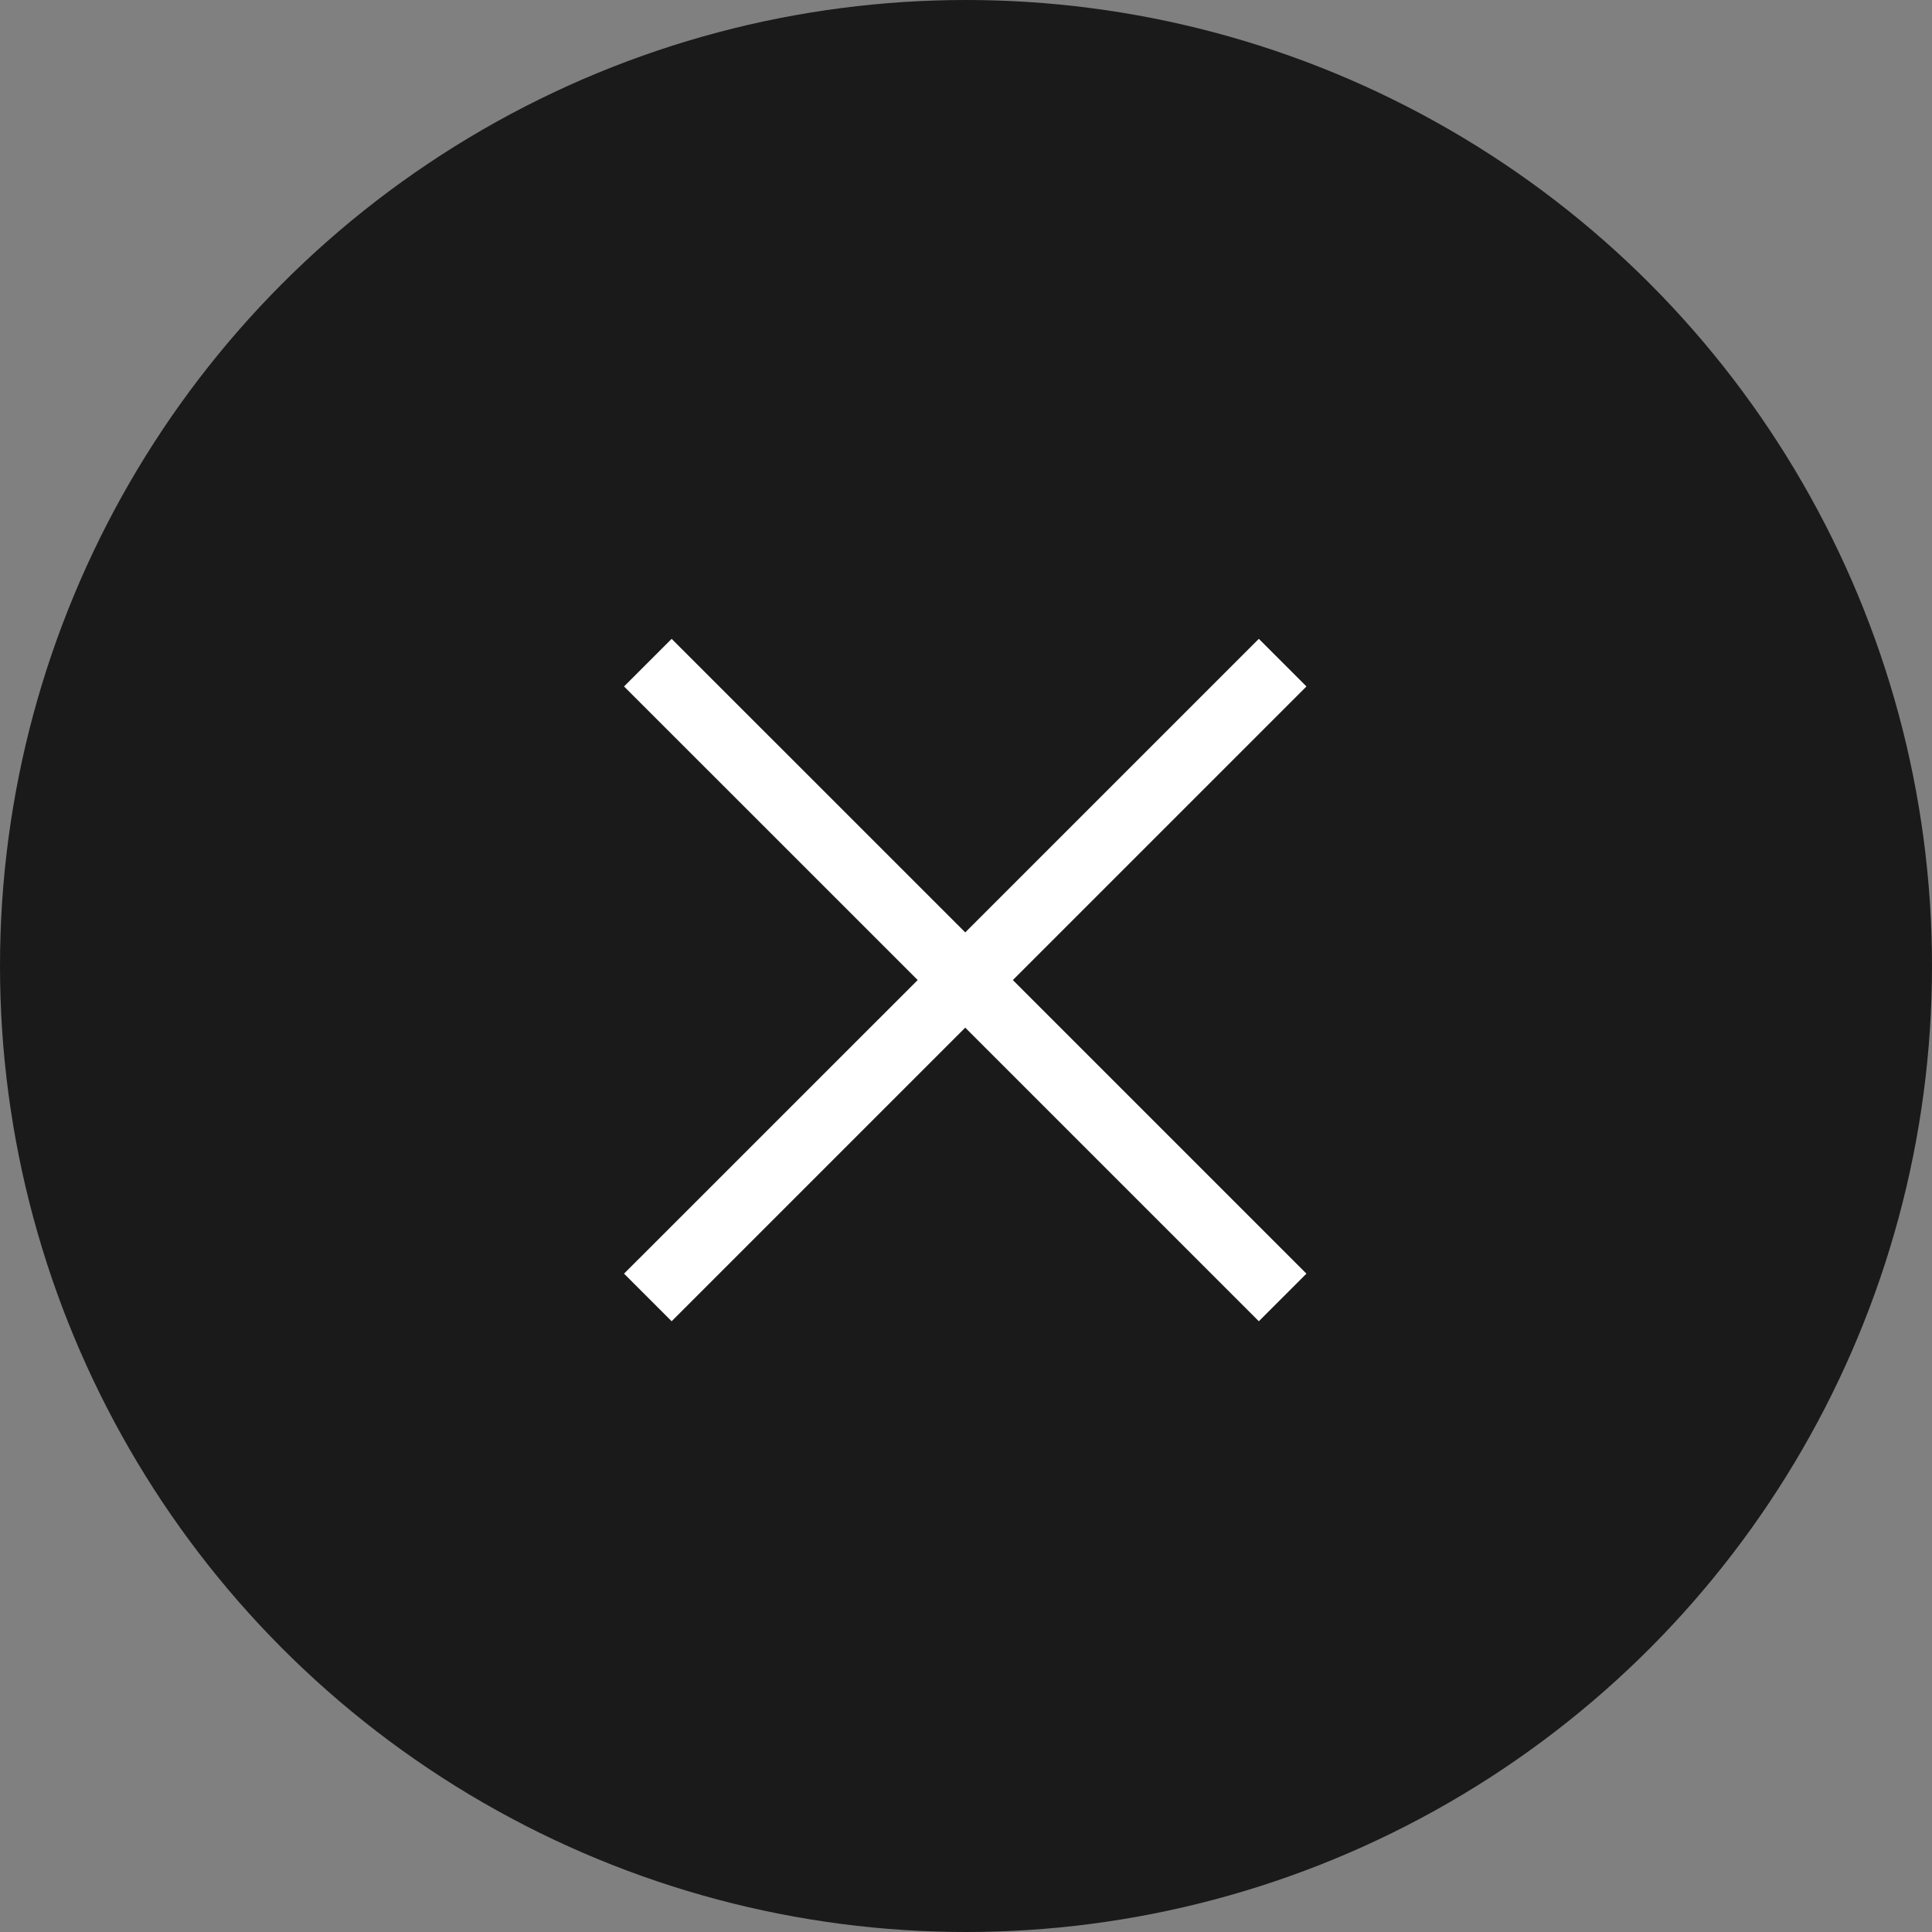
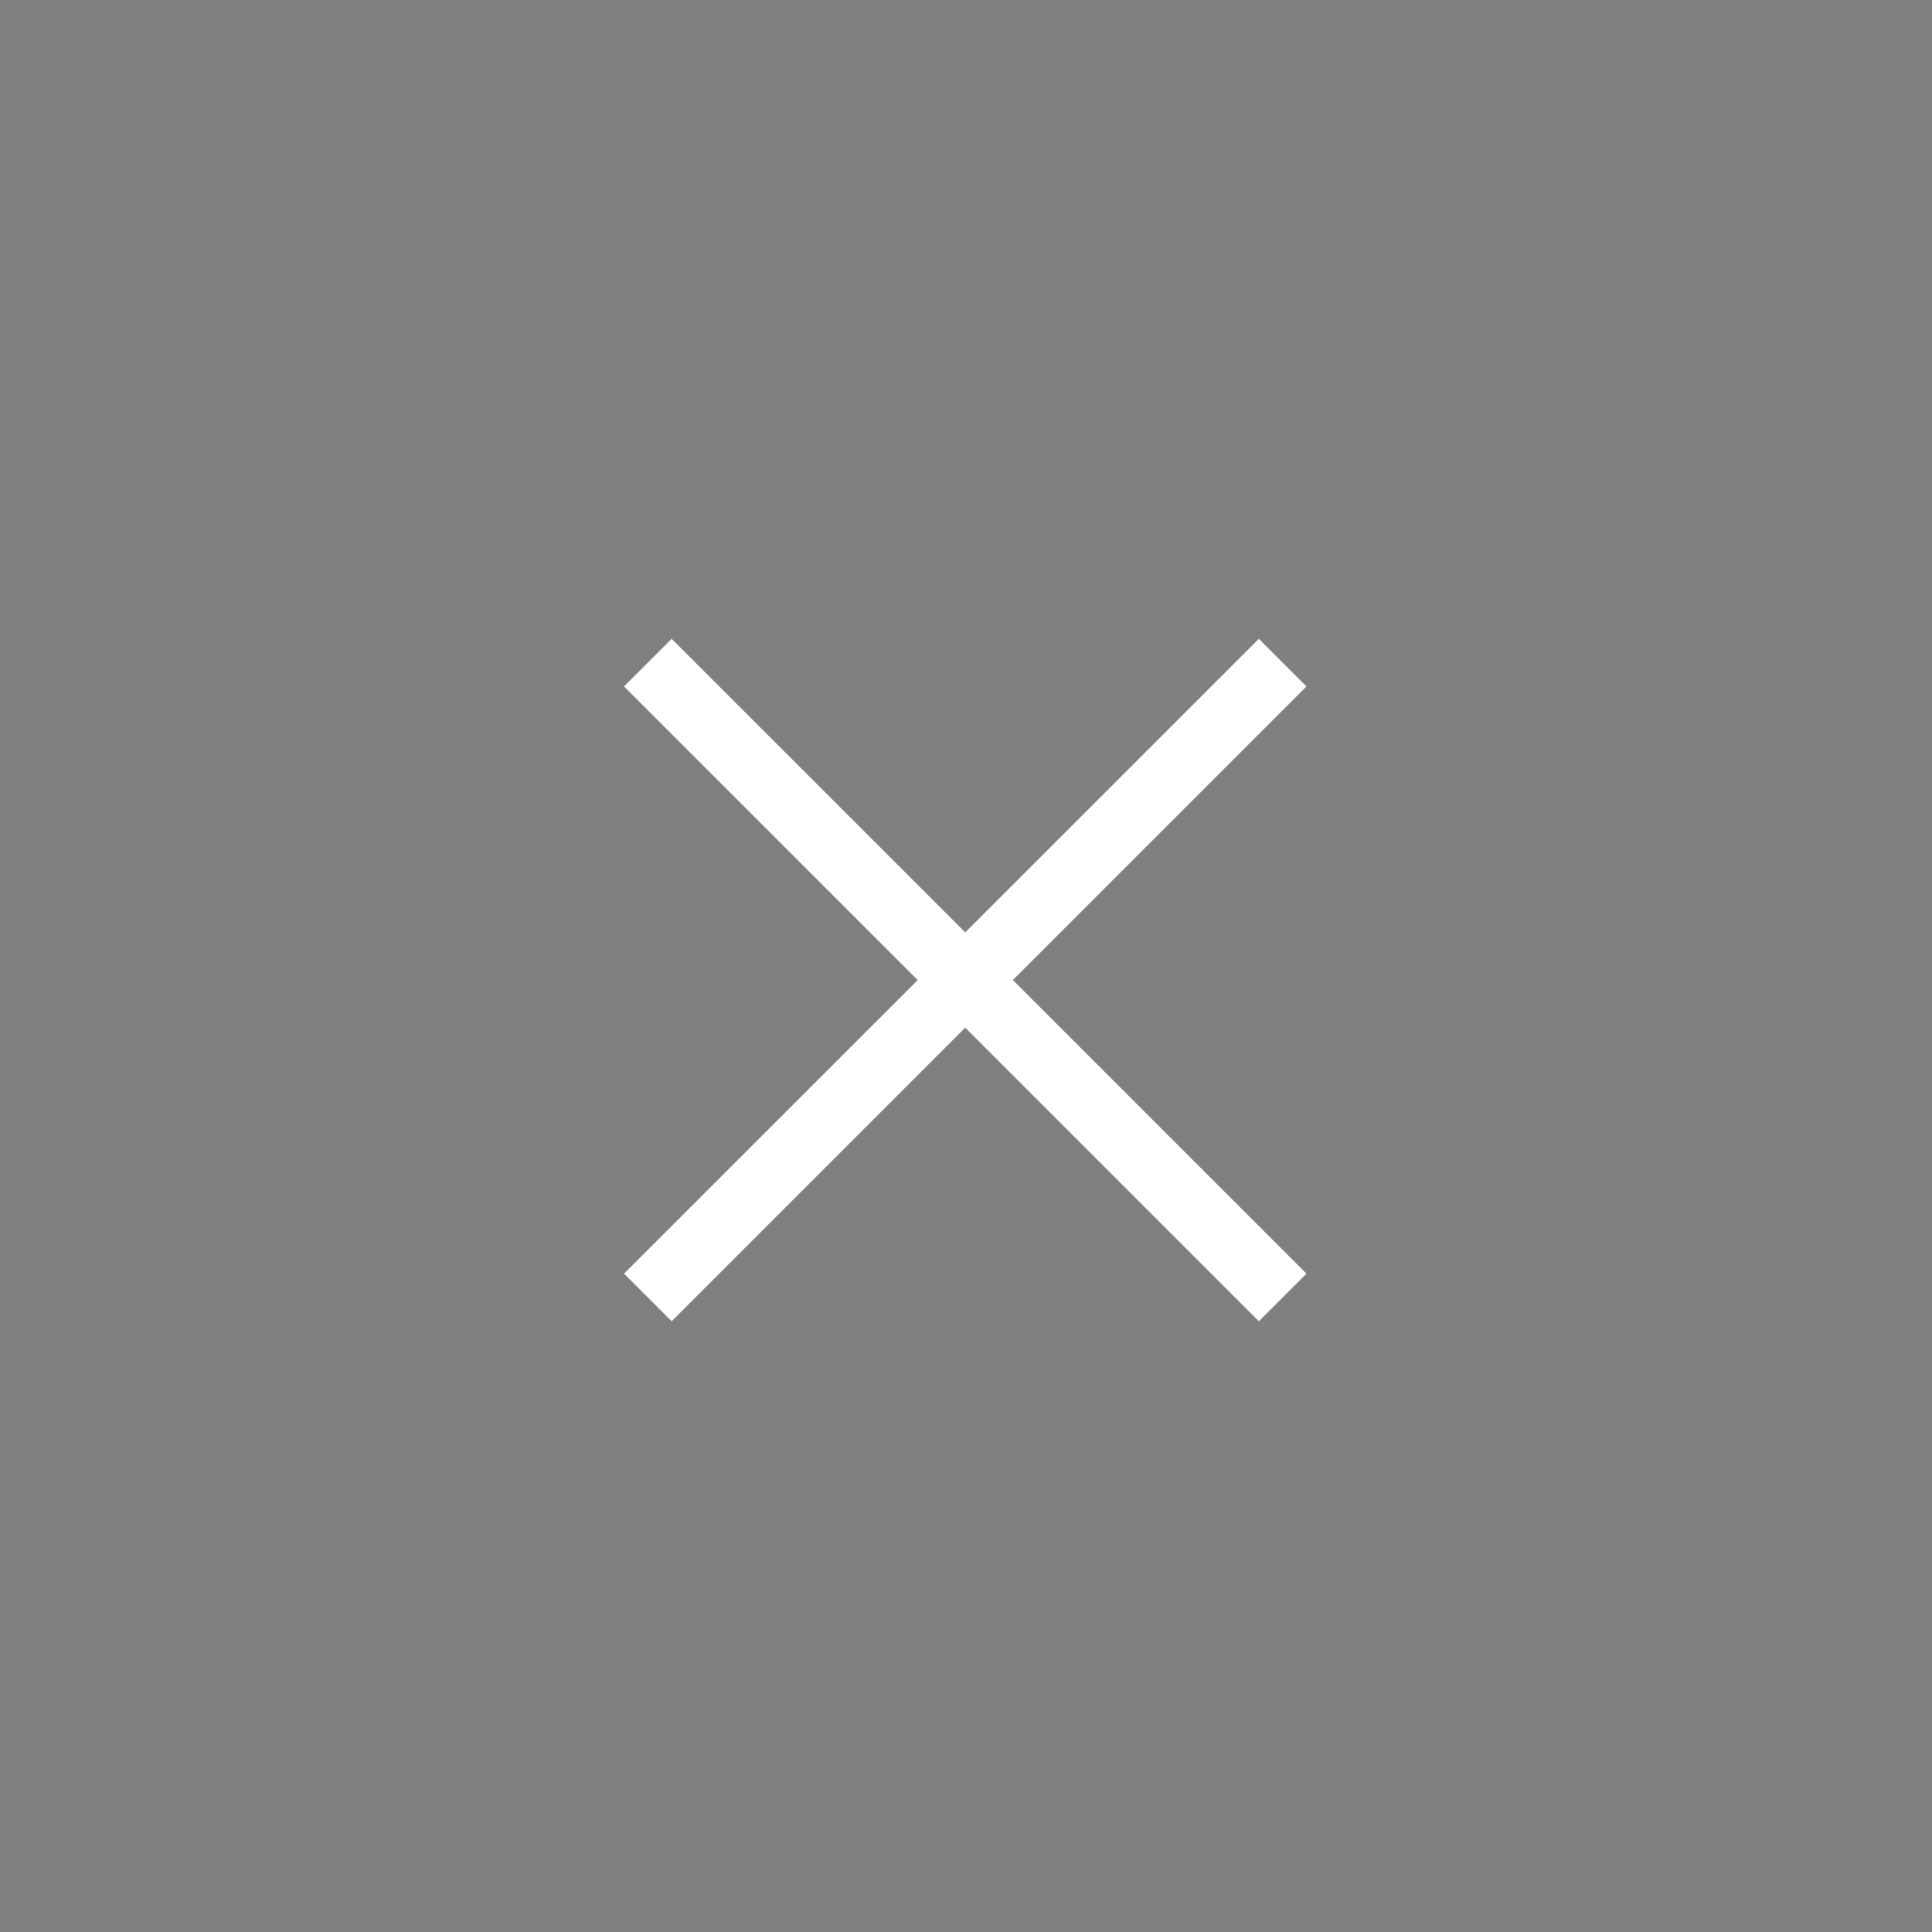
<svg xmlns="http://www.w3.org/2000/svg" id="menu-close.svg_png_menu-close.png" data-name="menu-close.svg,png/menu-close.png" width="92" height="92" viewBox="0 0 92 92">
  <rect x="0" y="0" width="92" height="92" fill="#808080" stroke="none" />
  <defs>
    <style>
      .cls-1 {
        fill: #1a1a1a;
      }

      .cls-2 {
        fill: #fff;
        fill-rule: evenodd;
      }
    </style>
  </defs>
-   <circle id="楕円形_1" data-name="楕円形 1" class="cls-1" cx="46" cy="46" r="46" />
  <path id="_" data-name="×" class="cls-2" d="M671.7,68.669L657.716,82.65l2.267,2.267,13.981-13.981,13.981,13.981,2.267-2.267L676.231,68.669l13.981-13.981-2.267-2.267L673.964,66.4,659.983,52.421l-2.267,2.267Z" transform="translate(-628 -22)" />
</svg>